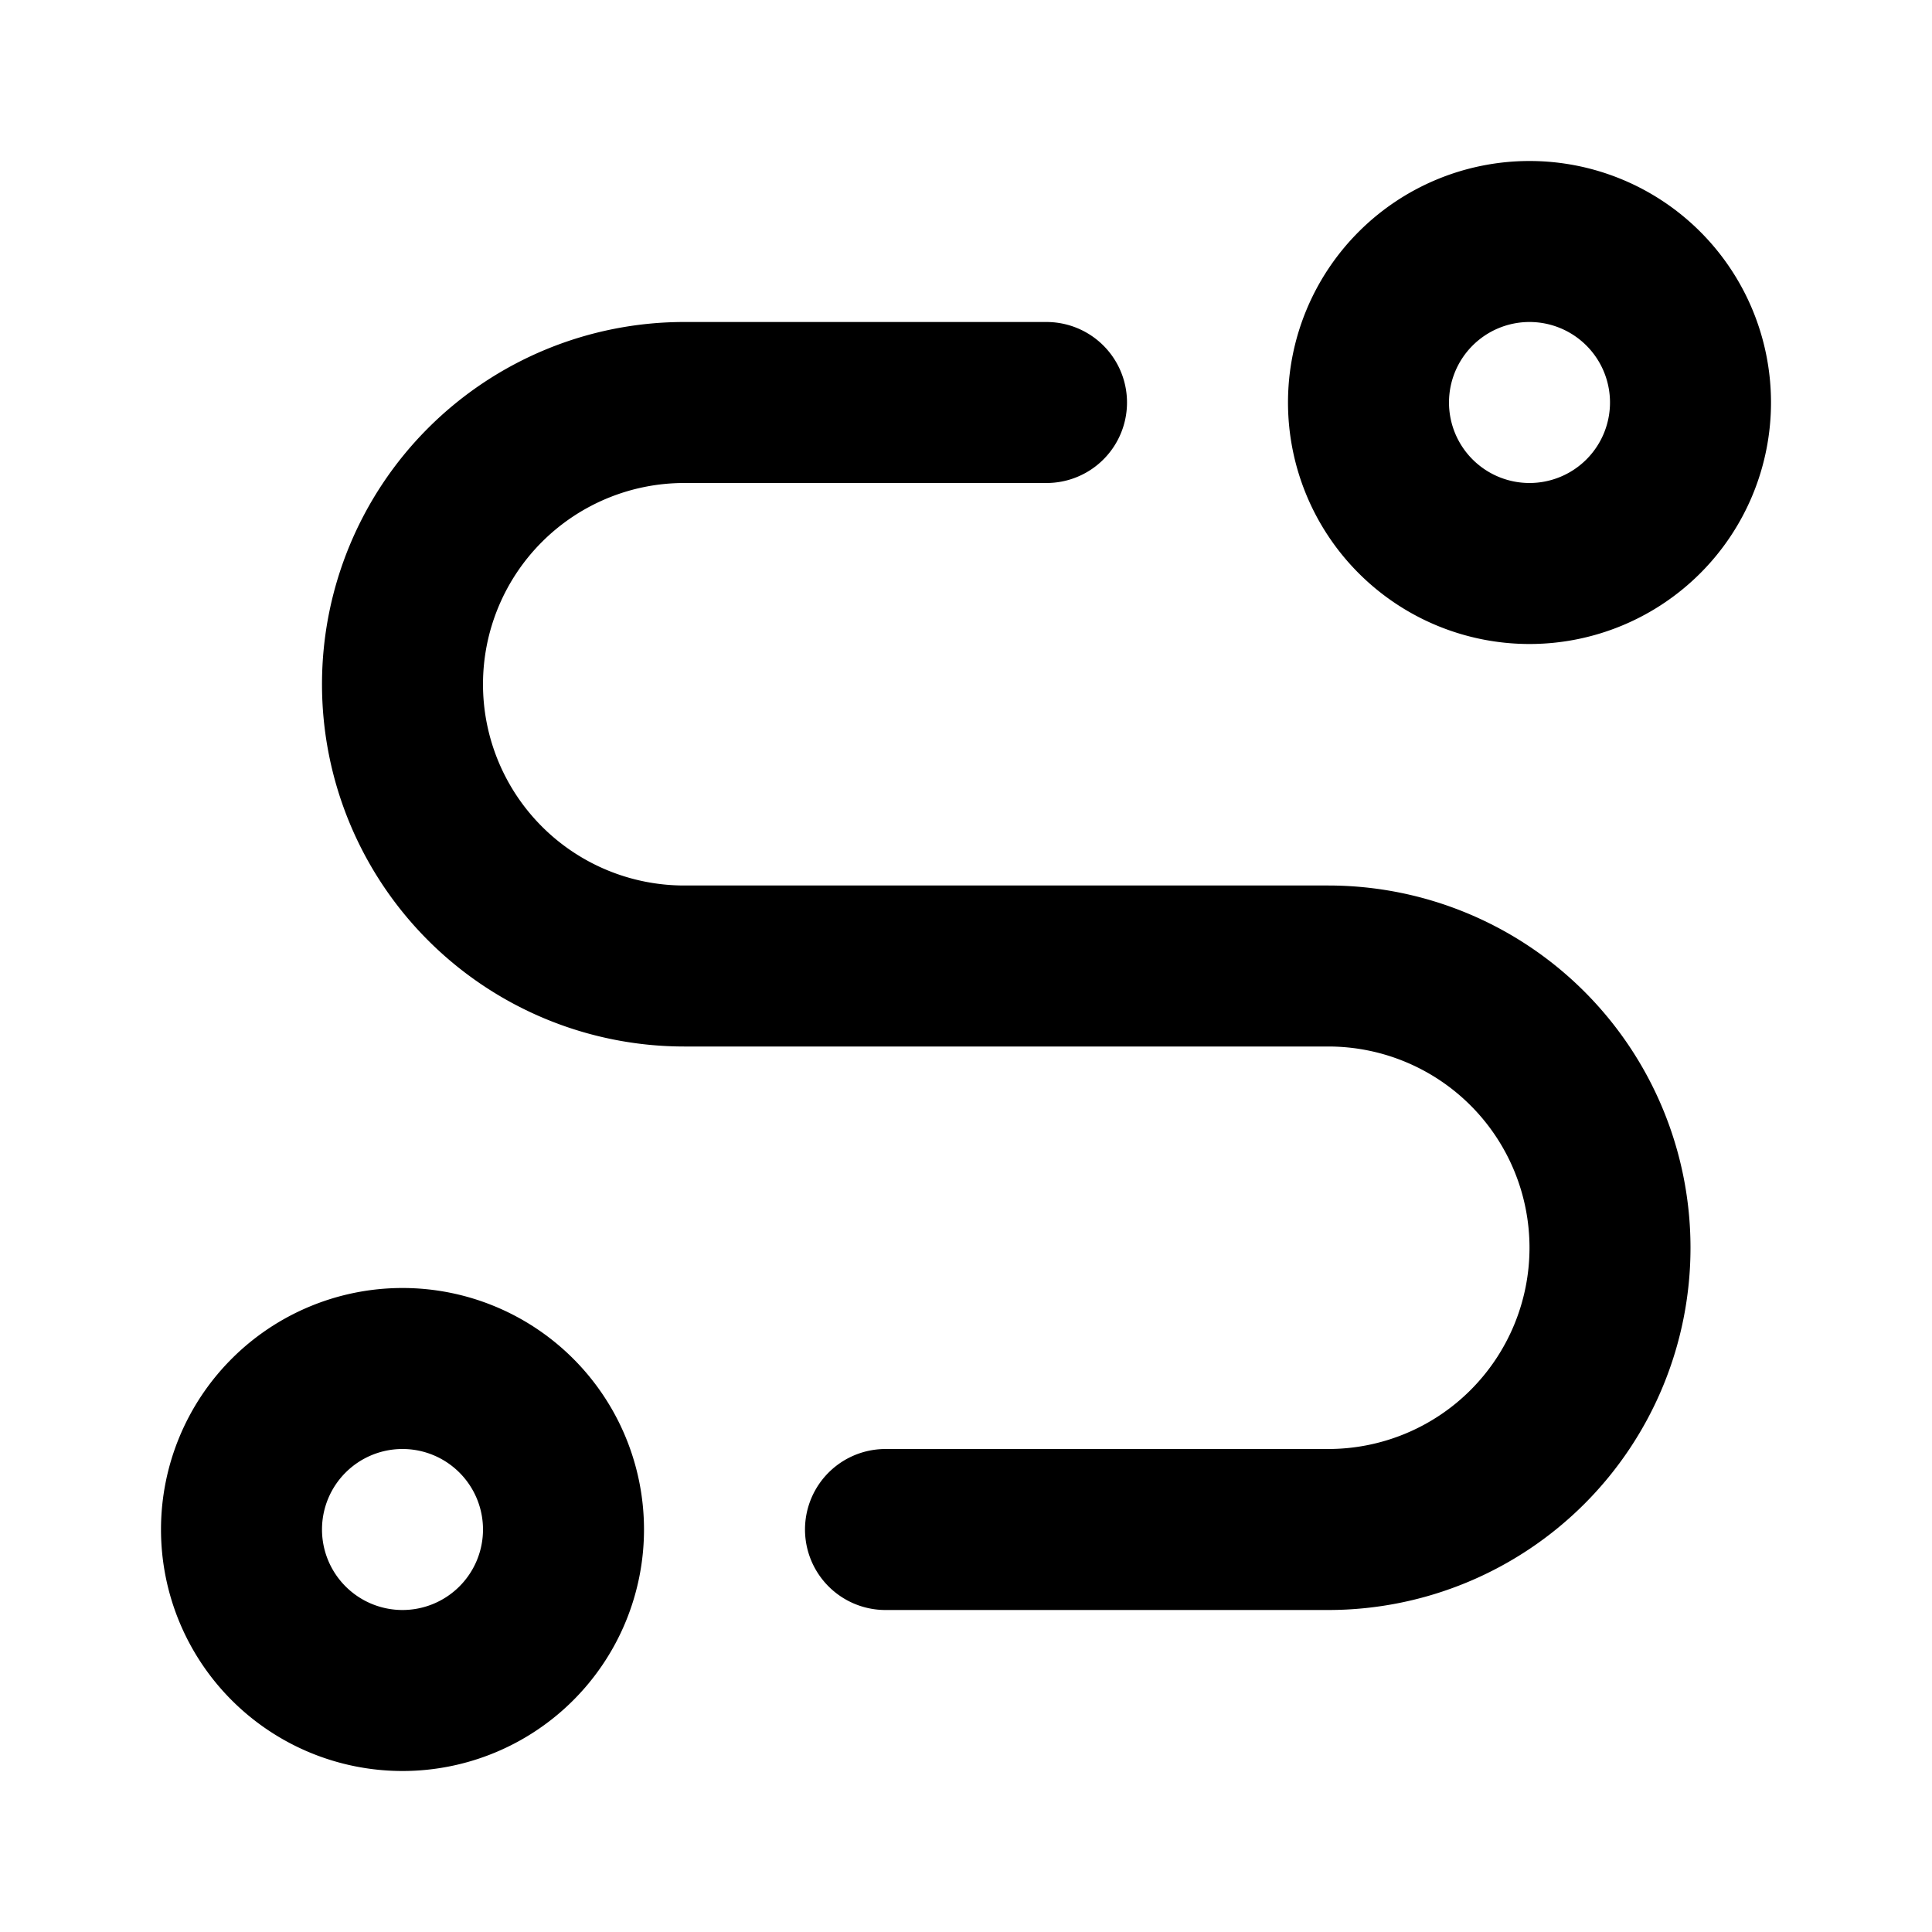
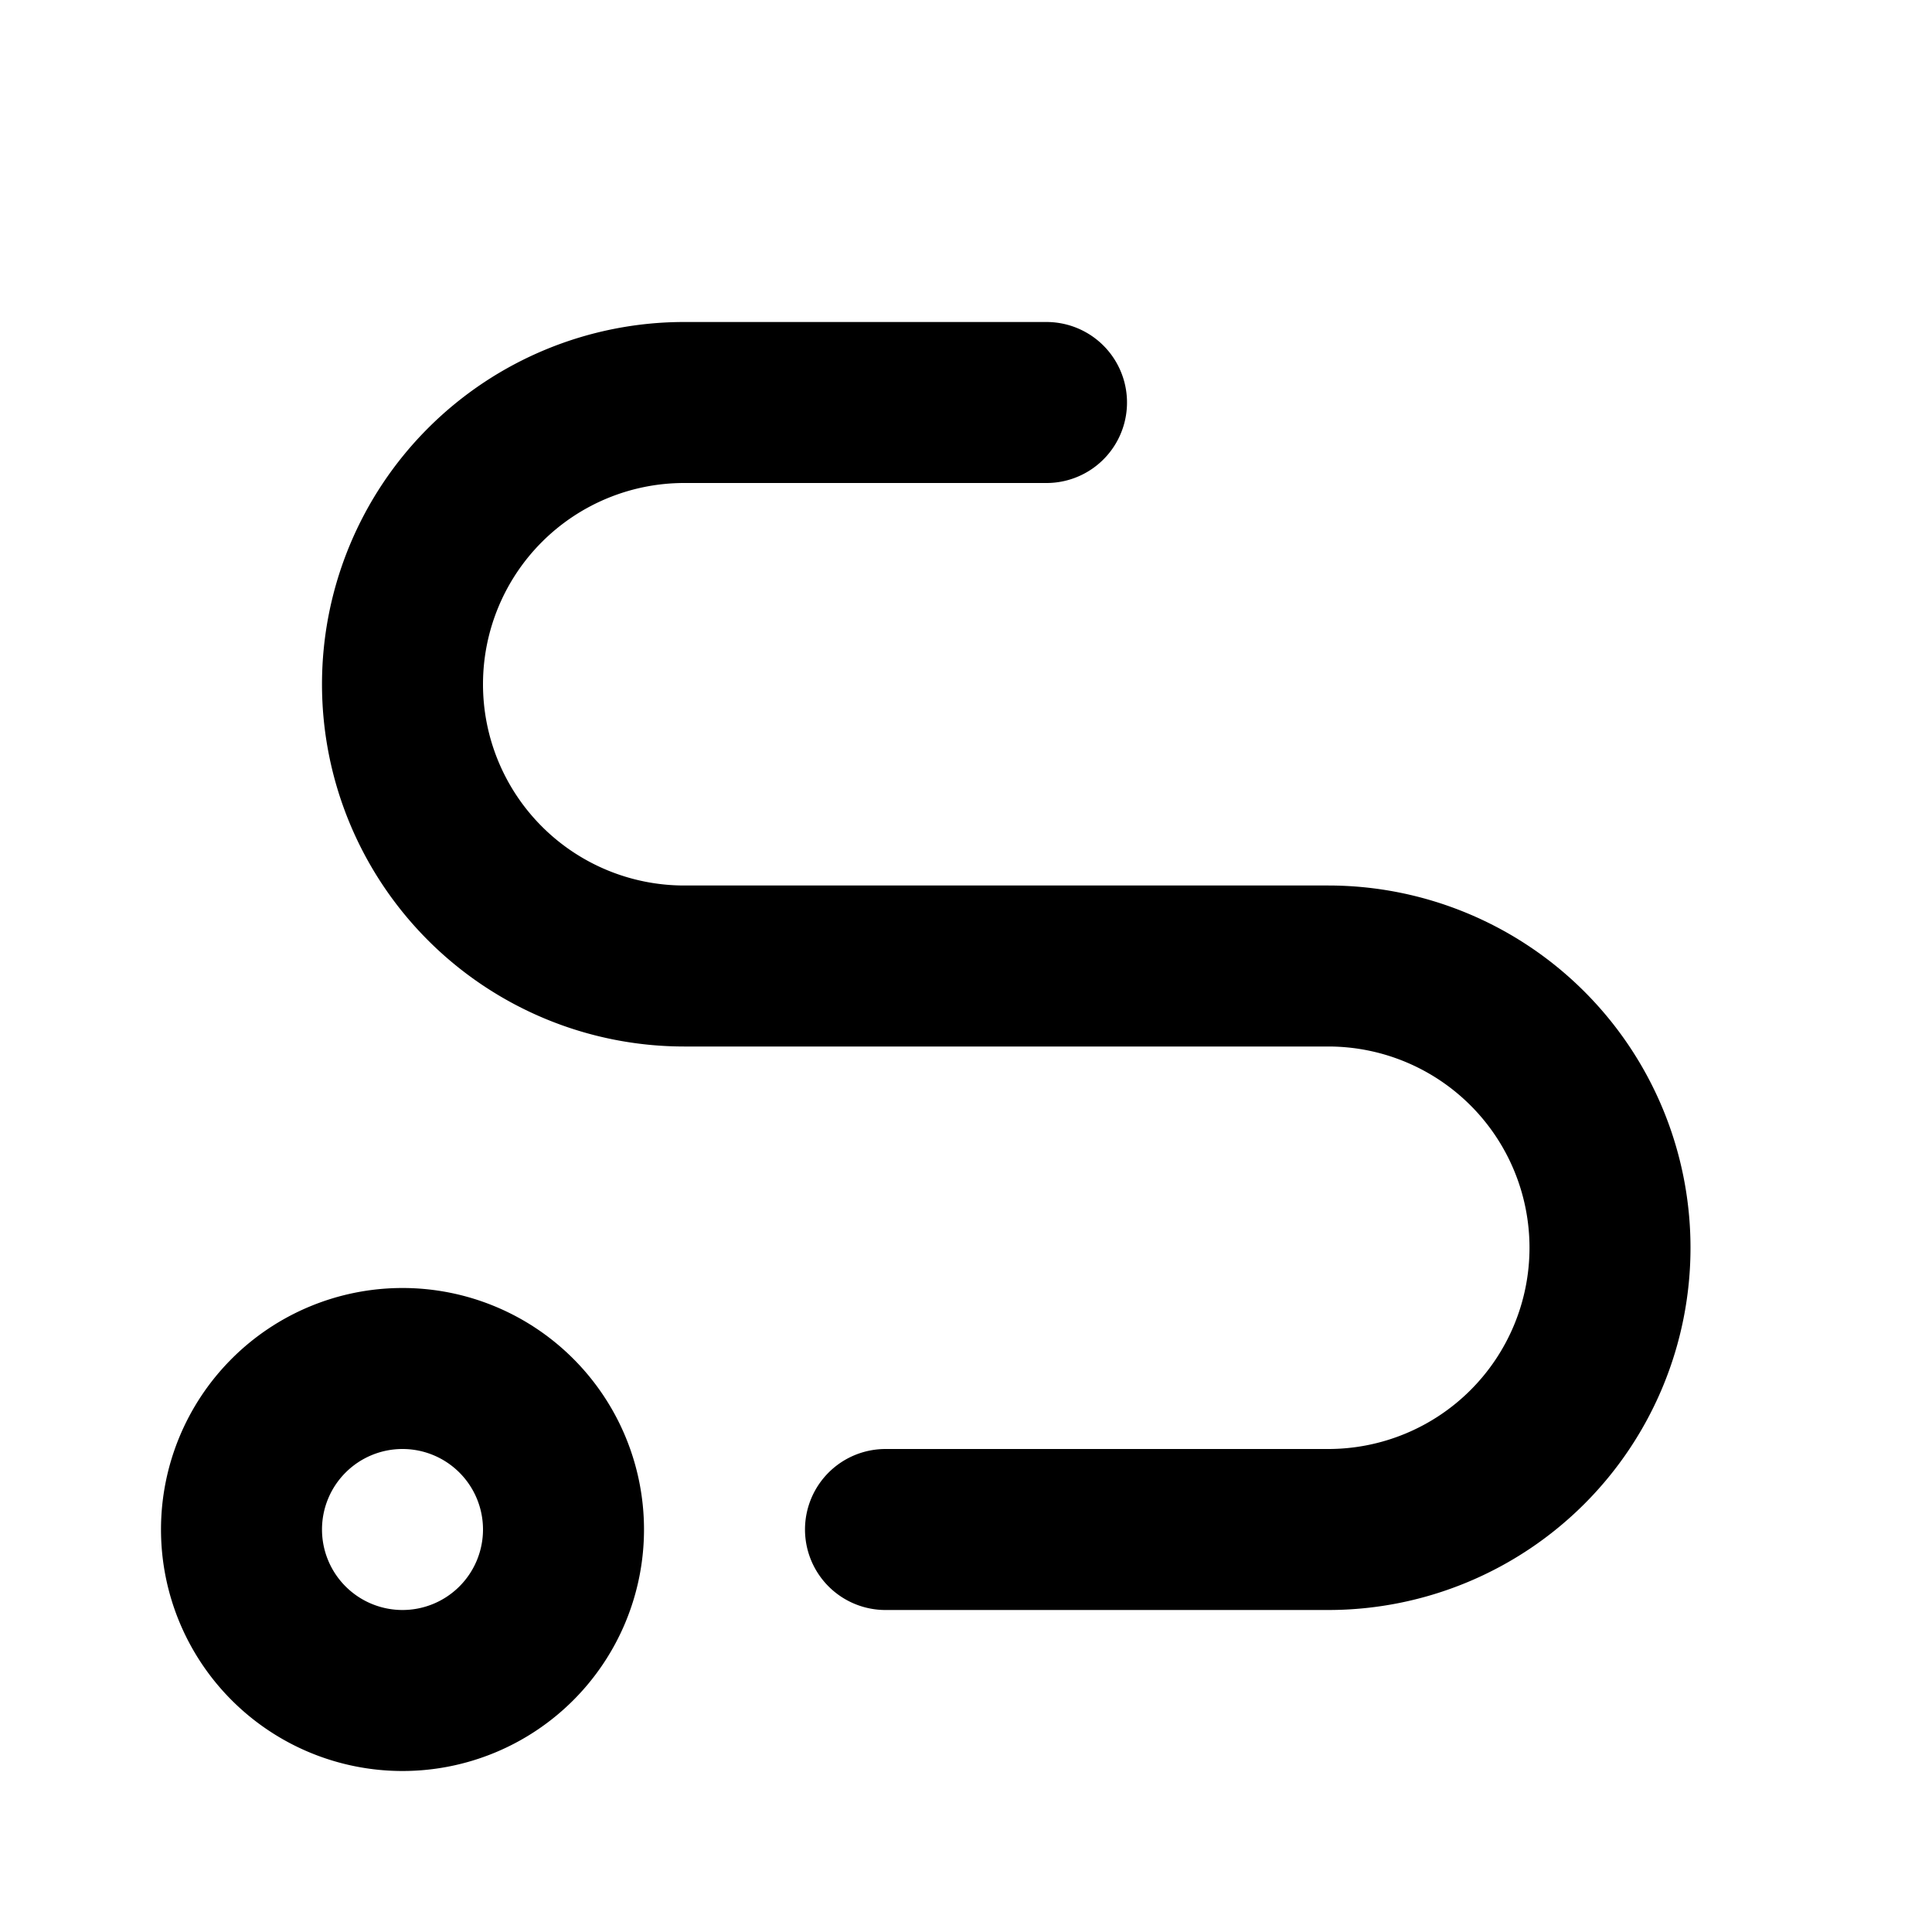
<svg xmlns="http://www.w3.org/2000/svg" width="24" height="24" viewBox="0 0 24 24" fill="none" stroke="currentColor" stroke-width="2" stroke-linecap="round" stroke-linejoin="round">
  <path d="M3 19a2 2 0 1 0 4 0a2 2 0 0 0 -4 0" />
-   <path d="M19 7a2 2 0 1 0 0 -4a2 2 0 0 0 0 4" />
  <path d="M11 19h5.5a3.5 3.5 0 0 0 0 -7h-8a3.5 3.5 0 0 1 0 -7h4.5" />
</svg>